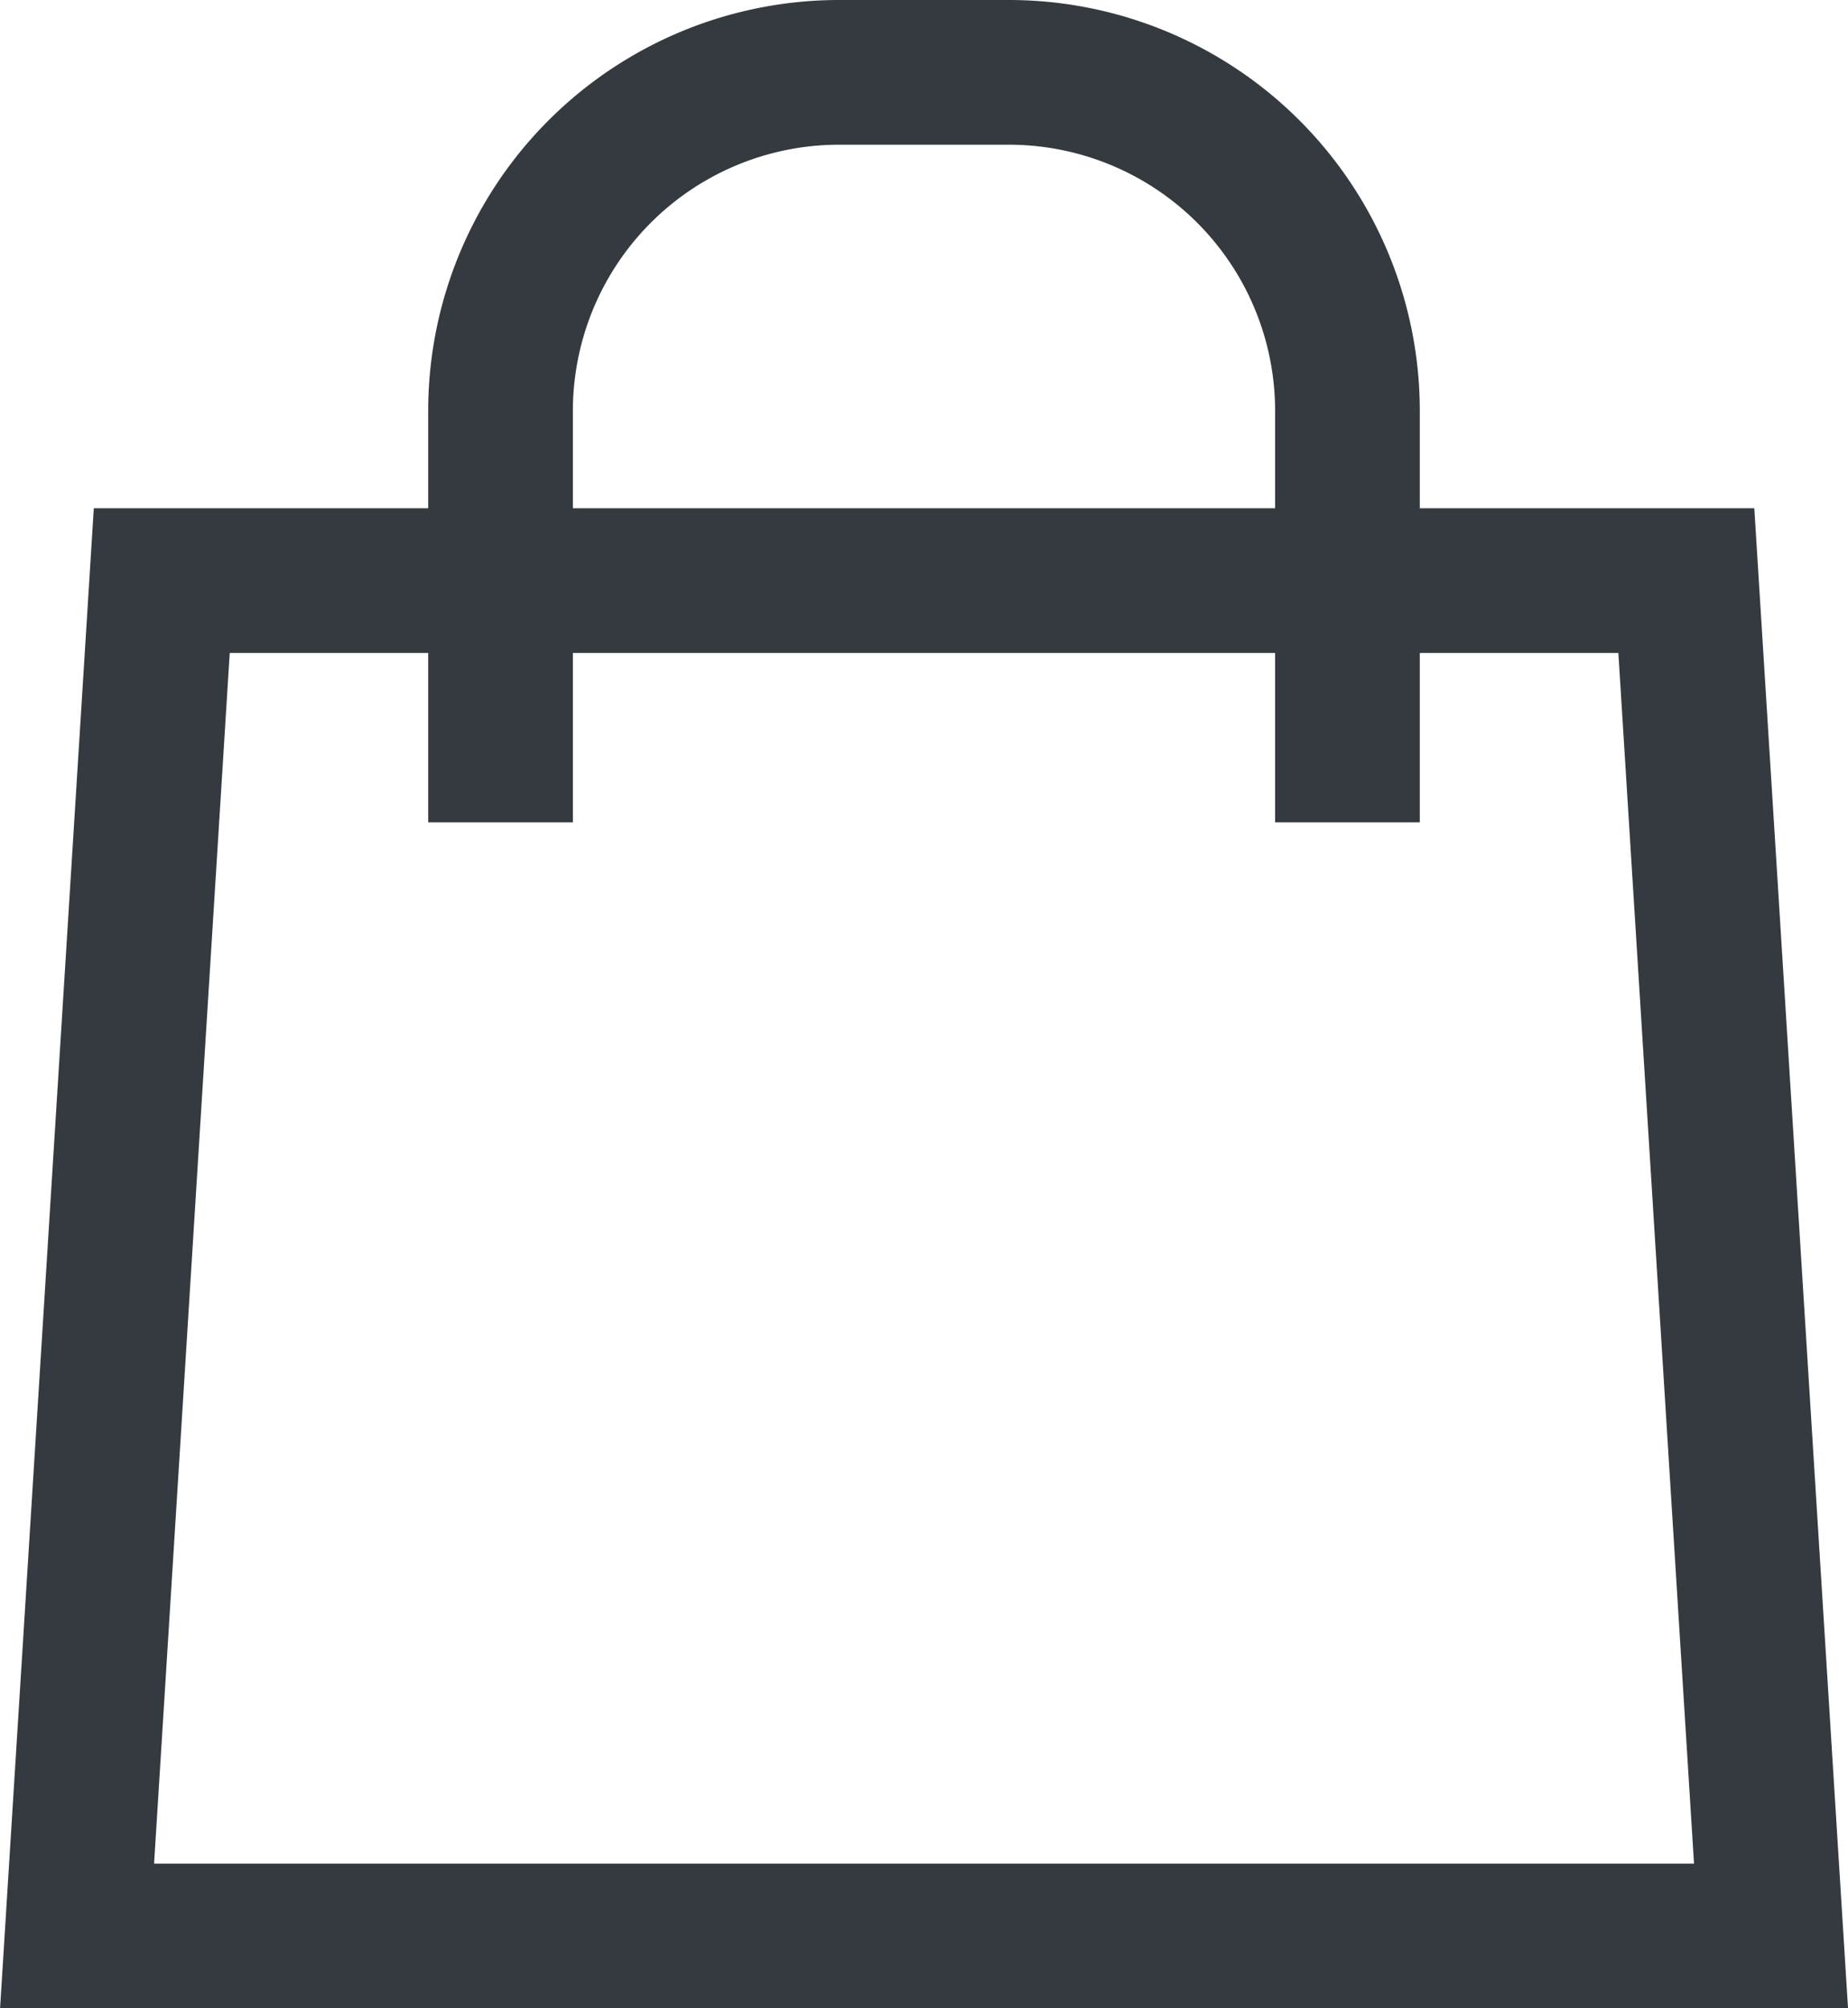
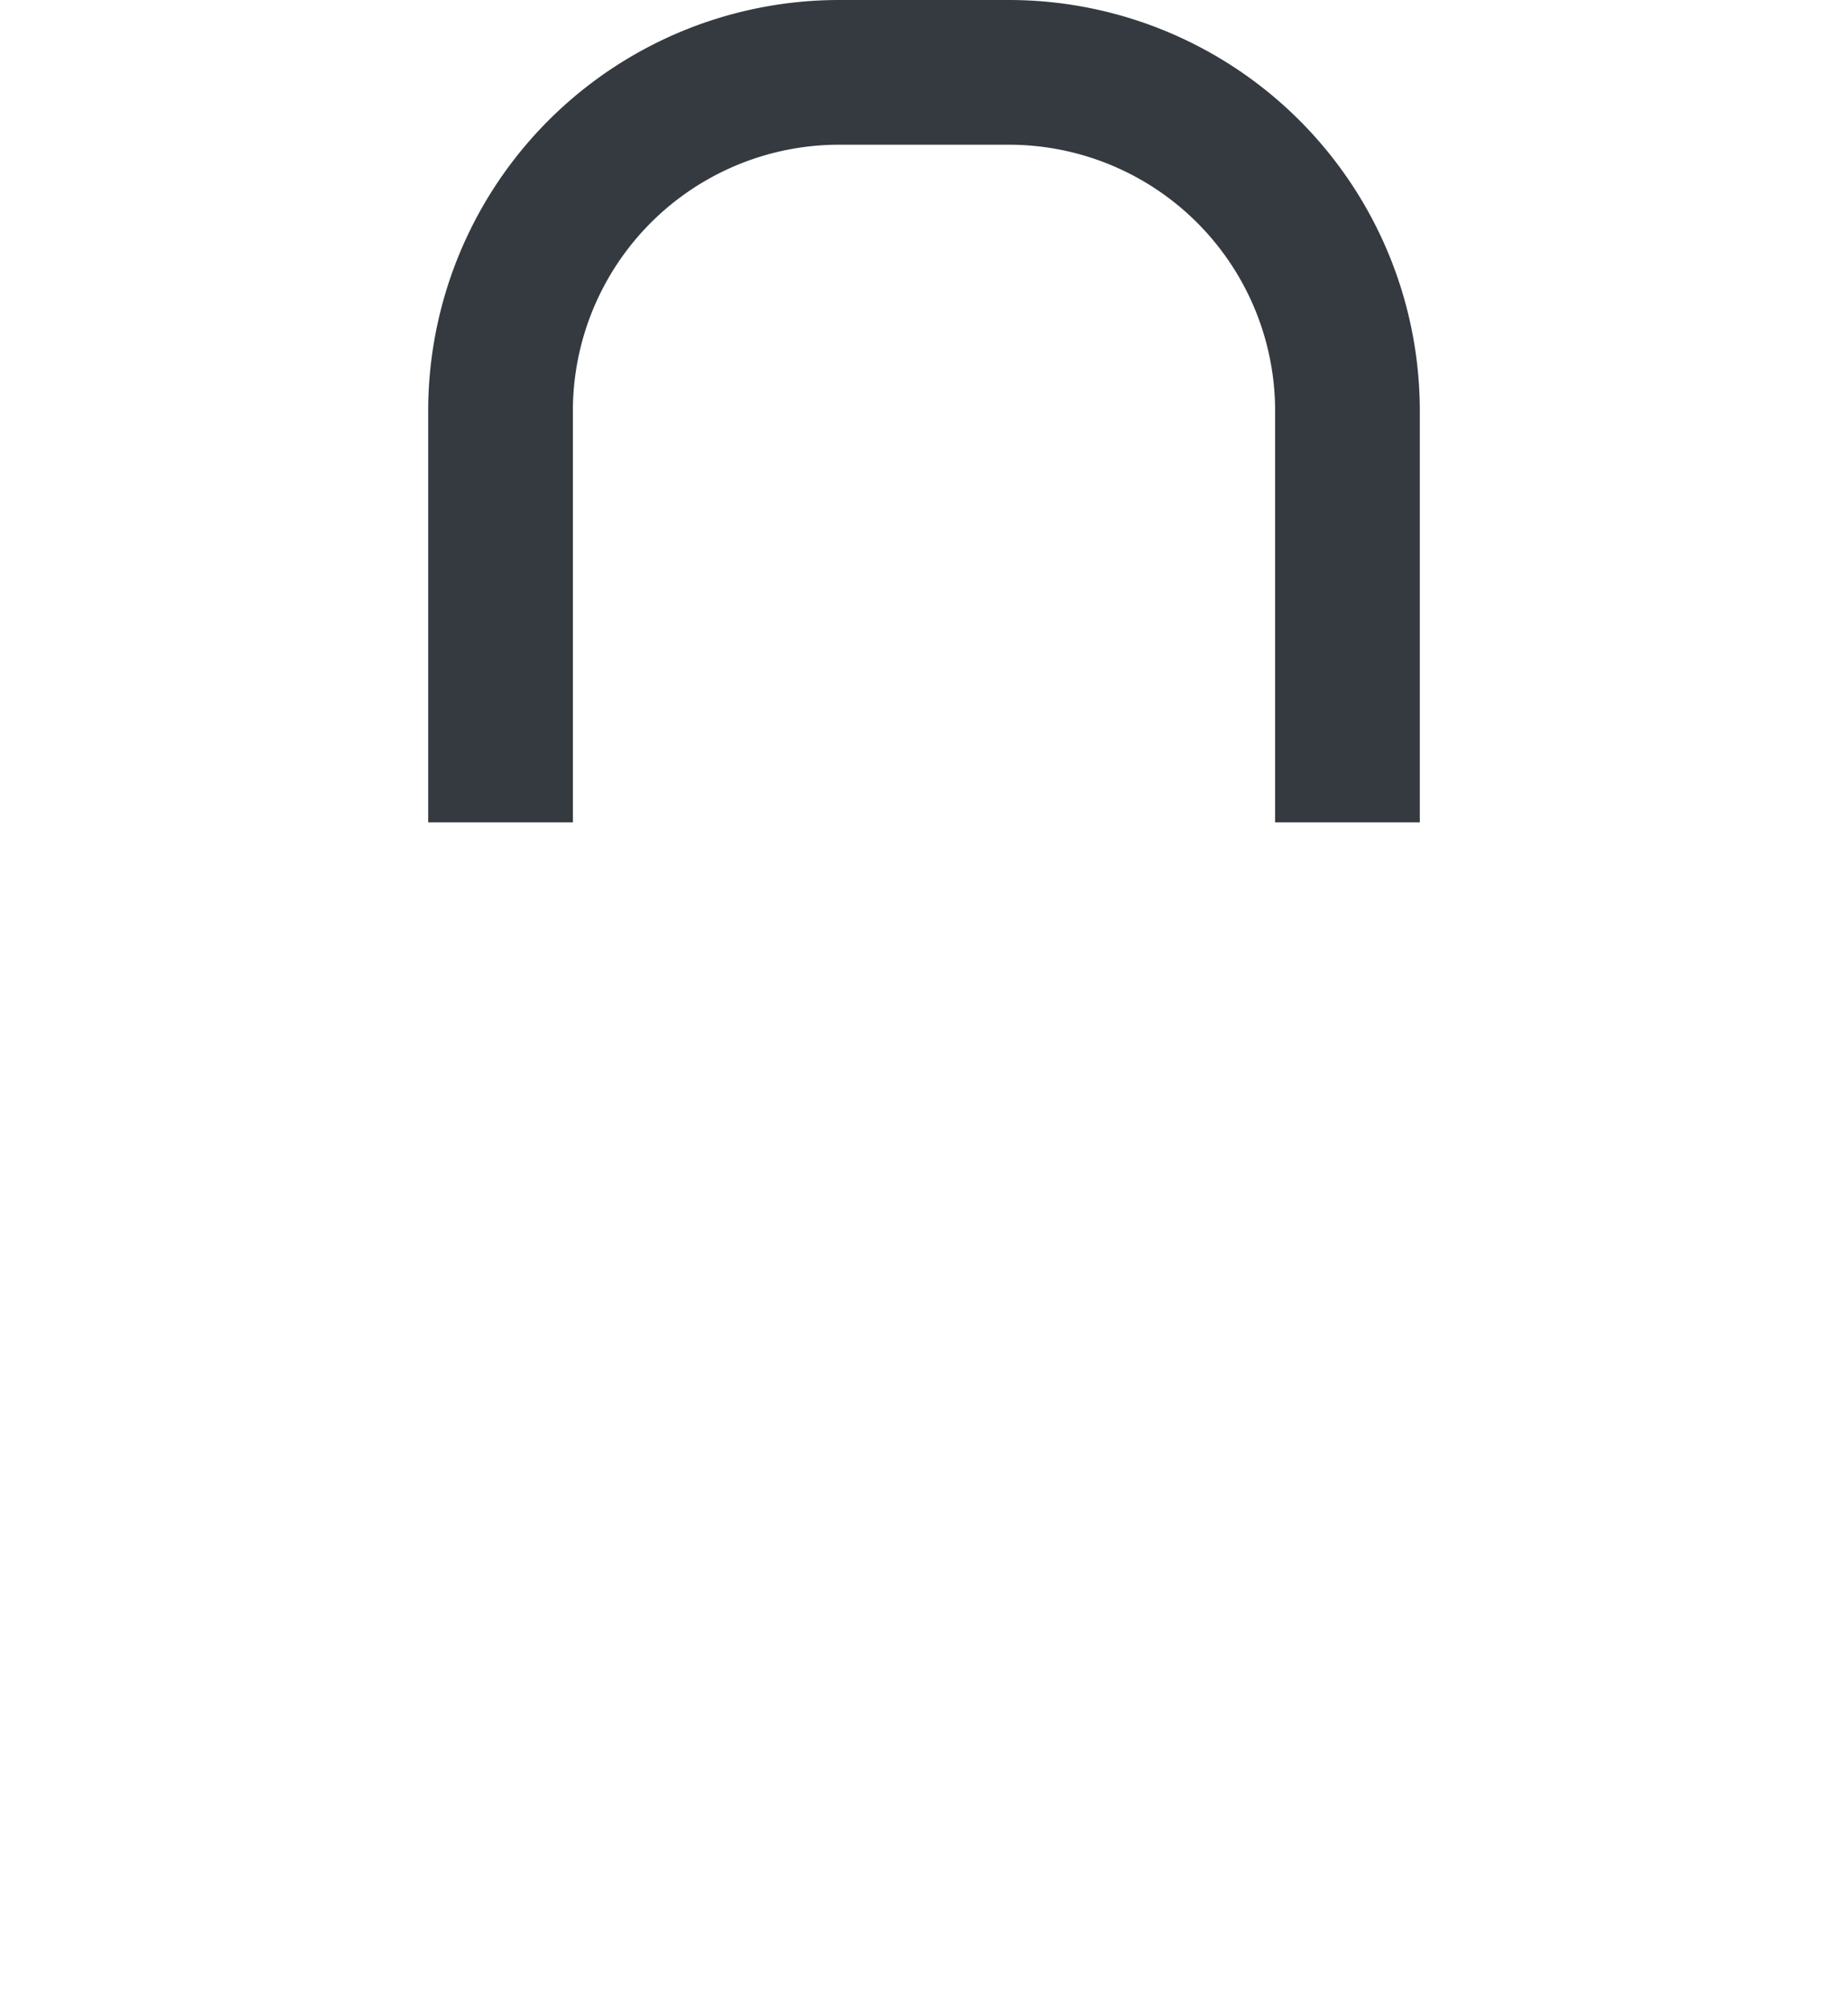
<svg xmlns="http://www.w3.org/2000/svg" width="19.158" height="20.817" viewBox="0 0 19.158 20.817">
  <g id="Group_30611" data-name="Group 30611" transform="translate(-1802.2 -213.25)">
    <g id="Group_30225" data-name="Group 30225" transform="translate(153.248 71.473)">
-       <path id="Path_41619" data-name="Path 41619" d="M1667.312,201.576l-.878-14.049h-15.805l-.878,14.049Z" transform="translate(0 -39.732)" fill="none" stroke="#343a40" stroke-linecap="square" stroke-miterlimit="10" stroke-width="1.5" />
      <path id="Path_41620" data-name="Path 41620" d="M1687.25,149.551v-3.512a3.51,3.51,0,0,1,3.512-3.512h1.756a3.51,3.51,0,0,1,3.512,3.512v3.512" transform="translate(-33.109)" fill="none" stroke="#343a40" stroke-linecap="square" stroke-miterlimit="10" stroke-width="1.5" />
    </g>
  </g>
</svg>